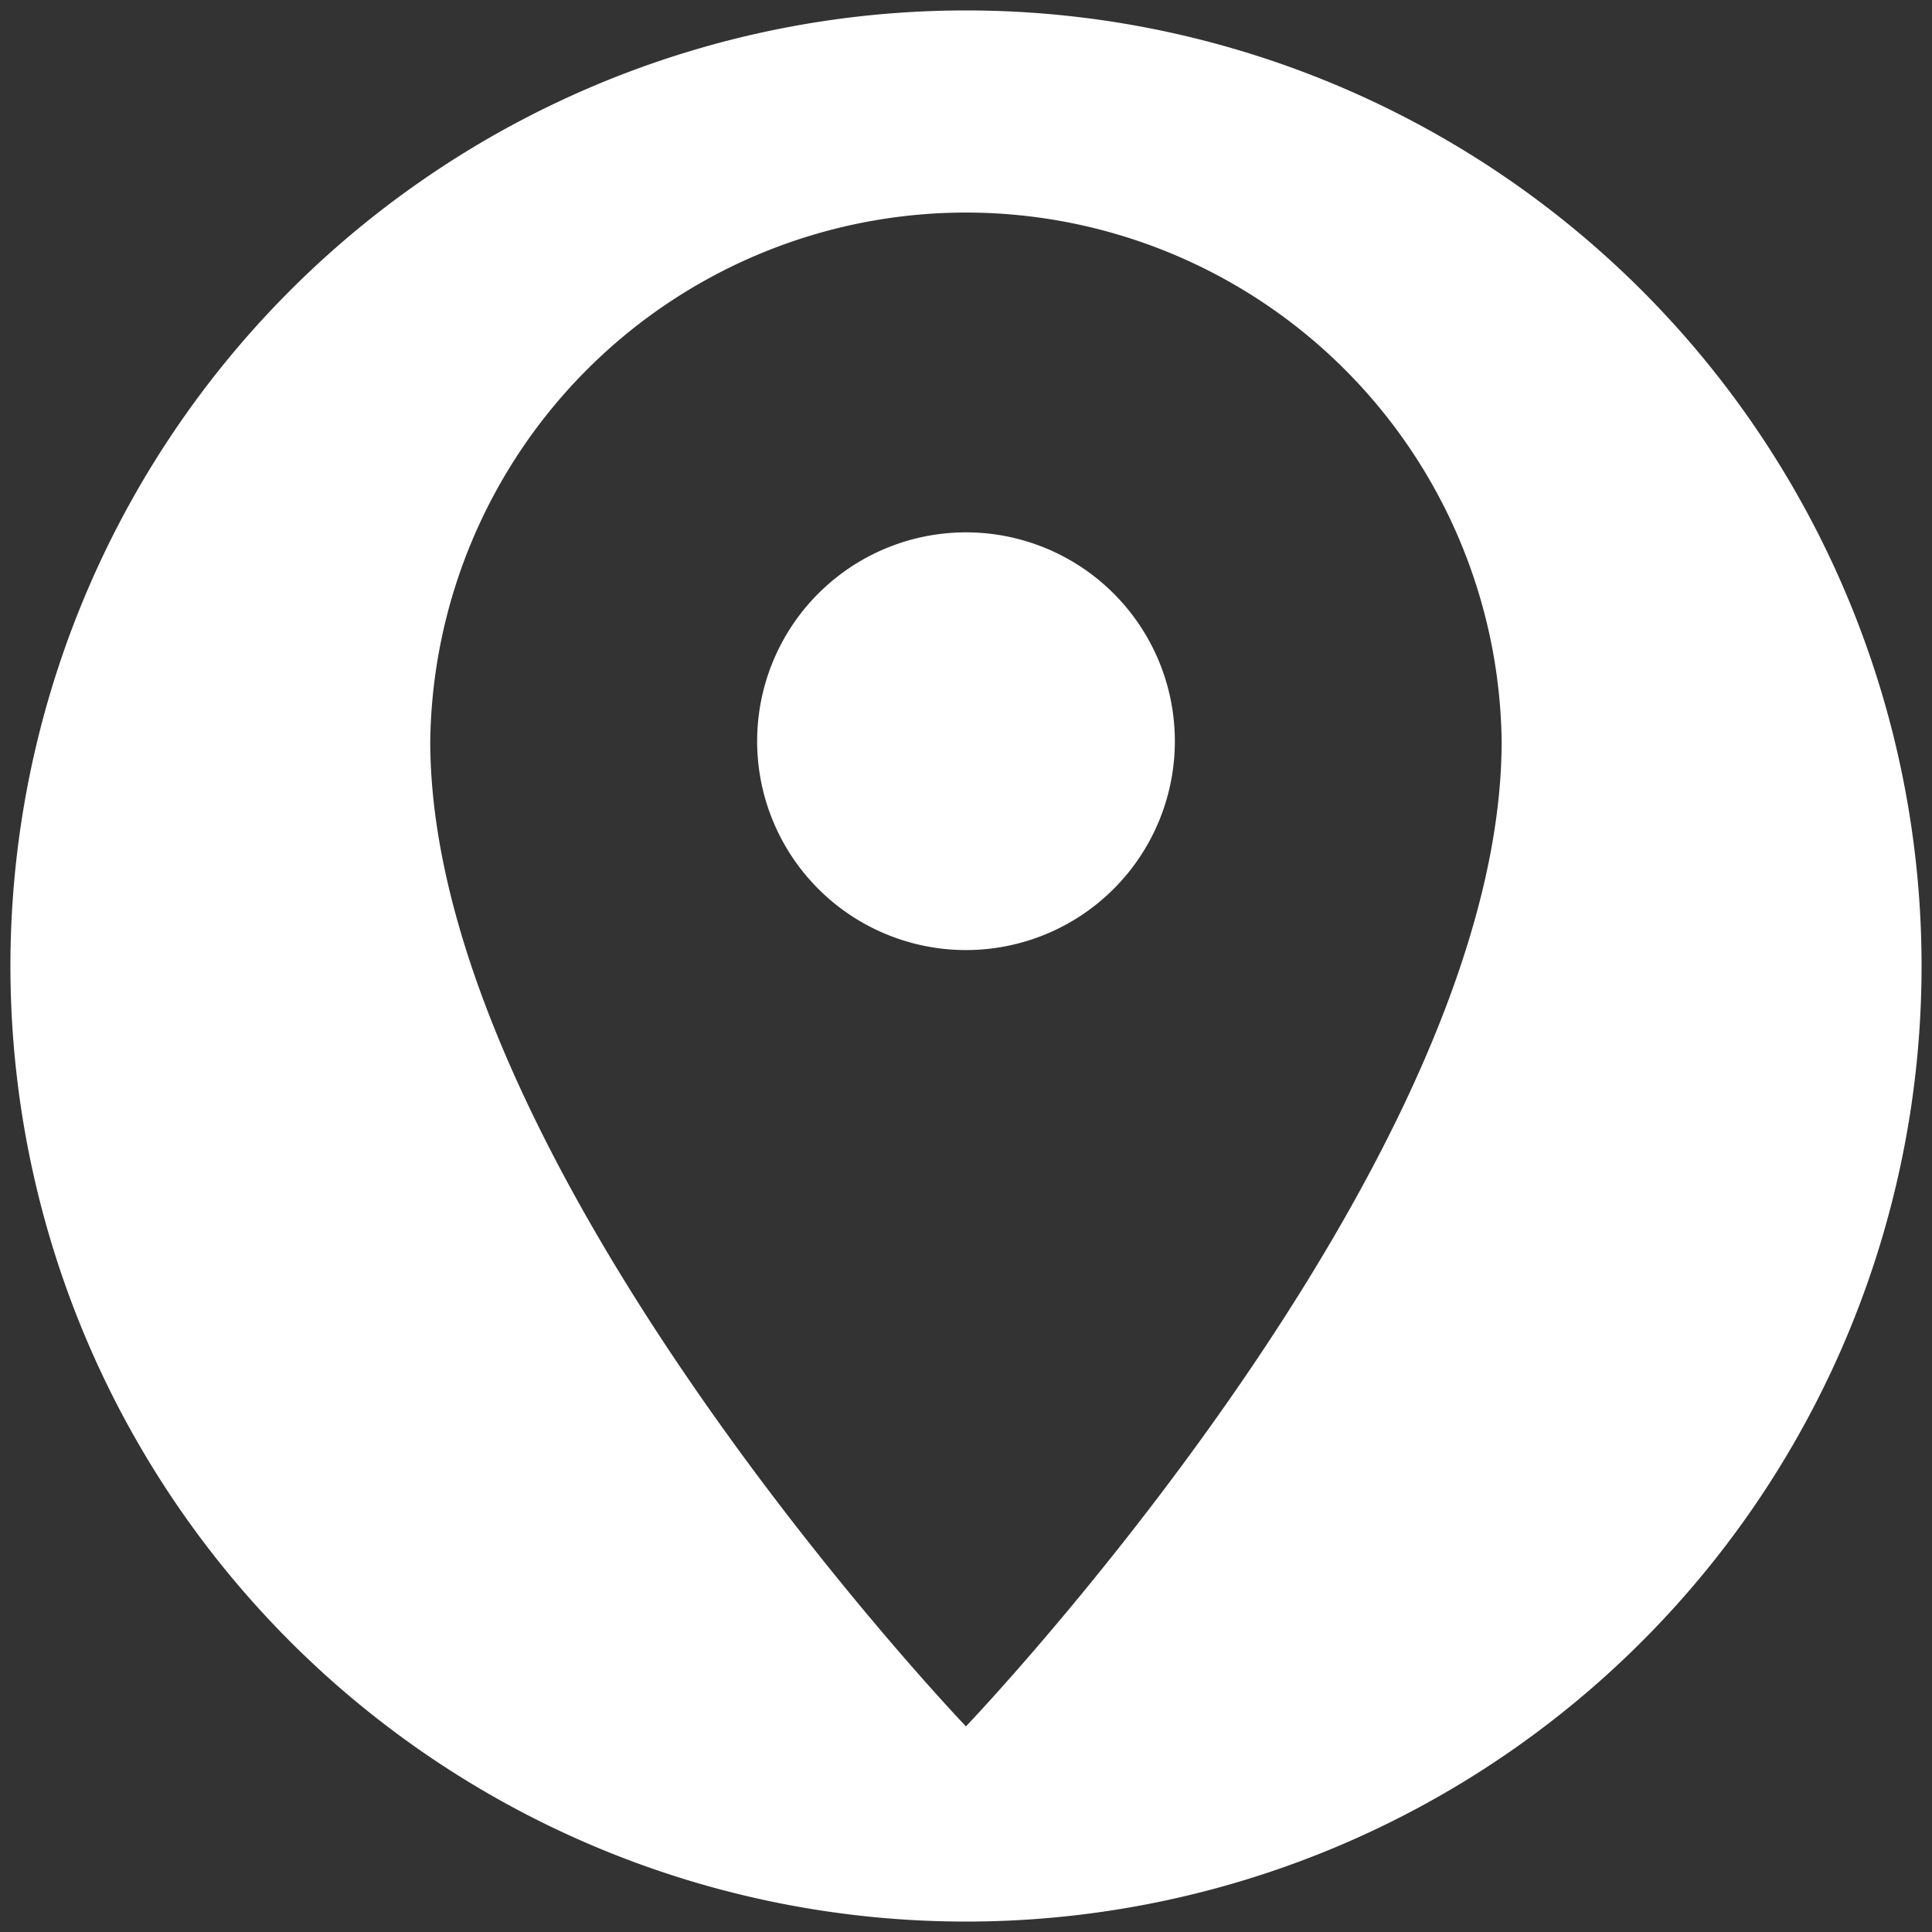
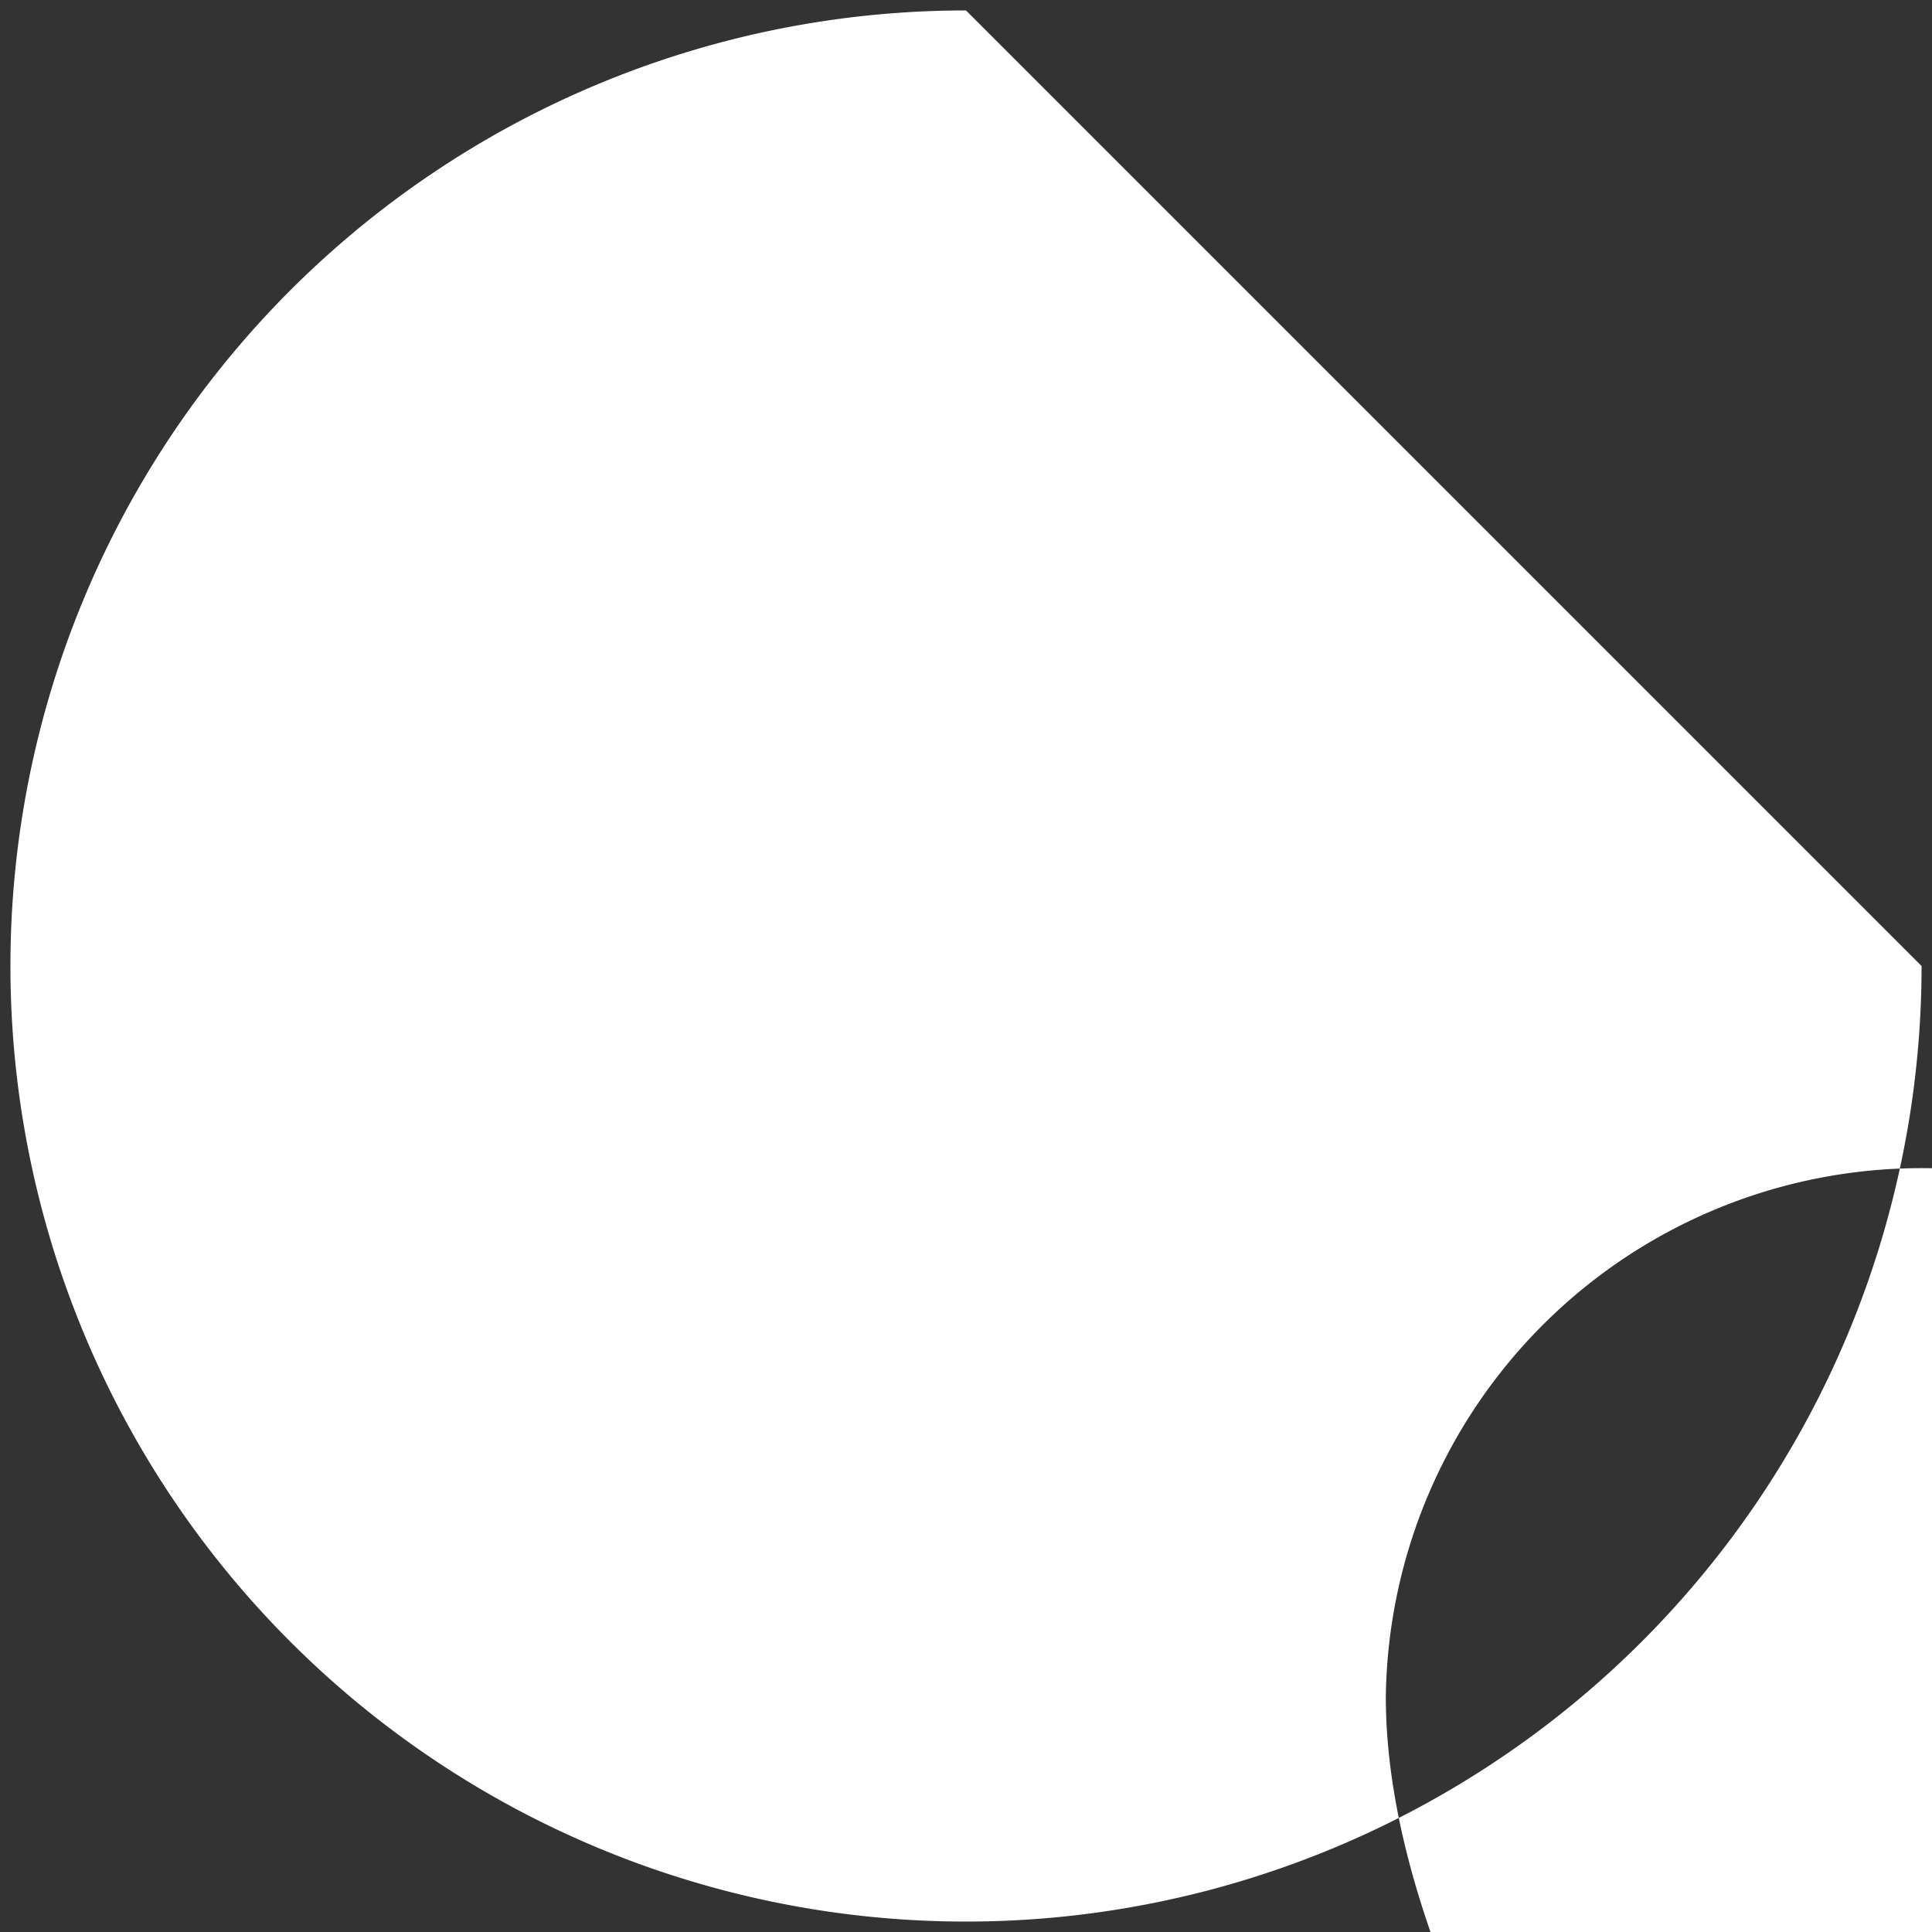
<svg xmlns="http://www.w3.org/2000/svg" width="20" height="20" viewBox="0 0 20 20">
  <rect x="0" y="0" width="20" height="20" fill="#333333" stroke="none" />
  <defs>
    <clipPath id="clip-path">
      <rect id="Rectangle_12" data-name="Rectangle 12" width="20" height="20" transform="translate(-268 7327)" fill="#fff" />
    </clipPath>
    <clipPath id="clip-path-2">
      <rect id="Rectangle_13" data-name="Rectangle 13" width="20" height="20" transform="translate(0 0)" fill="none" />
    </clipPath>
  </defs>
  <g id="Mask_Group_9" data-name="Mask Group 9" transform="translate(268 -7327)" clip-path="url(#clip-path)">
    <g id="Group_8" data-name="Group 8" transform="translate(-268.197 7326.803)">
      <g id="Group_7" data-name="Group 7" transform="translate(0.197 0.197)" clip-path="url(#clip-path-2)">
-         <path id="Path_19916" data-name="Path 19916" d="M9.892,0a9.892,9.892,0,1,0,9.892,9.892A9.892,9.892,0,0,0,9.892,0m0,17.764s-5.546-5.8-5.546-10.2a5.546,5.546,0,0,1,11.091,0c0,4.4-5.546,10.2-5.546,10.2" transform="translate(0.108 0.108)" fill="#fff" />
-         <path id="Path_19918" data-name="Path 19918" d="M419.264,292.192a2.162,2.162,0,1,1-2.162-2.162,2.162,2.162,0,0,1,2.162,2.162" transform="translate(-407.102 -284.519)" fill="#fff" />
+         <path id="Path_19916" data-name="Path 19916" d="M9.892,0a9.892,9.892,0,1,0,9.892,9.892m0,17.764s-5.546-5.8-5.546-10.2a5.546,5.546,0,0,1,11.091,0c0,4.4-5.546,10.2-5.546,10.2" transform="translate(0.108 0.108)" fill="#fff" />
      </g>
    </g>
  </g>
</svg>